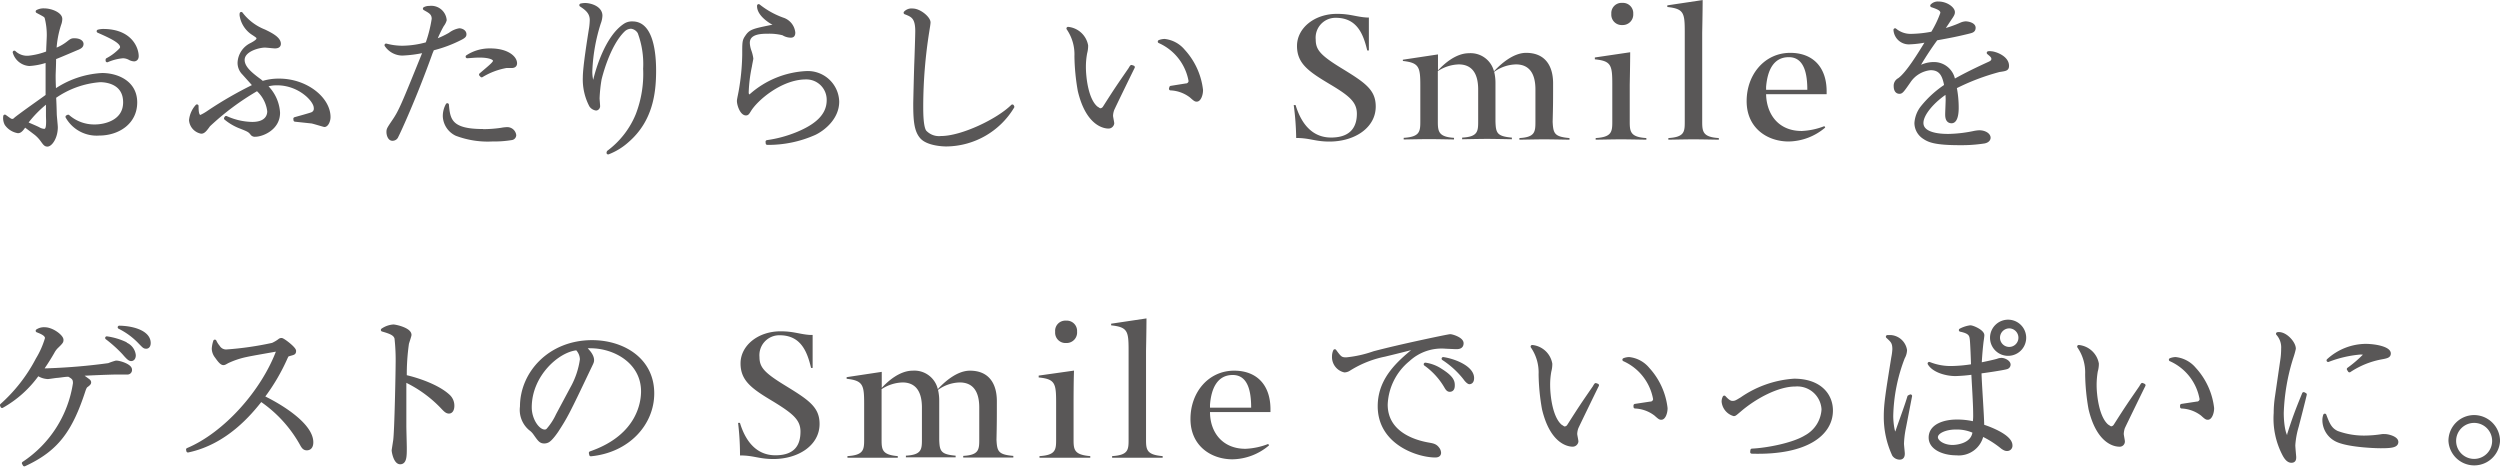
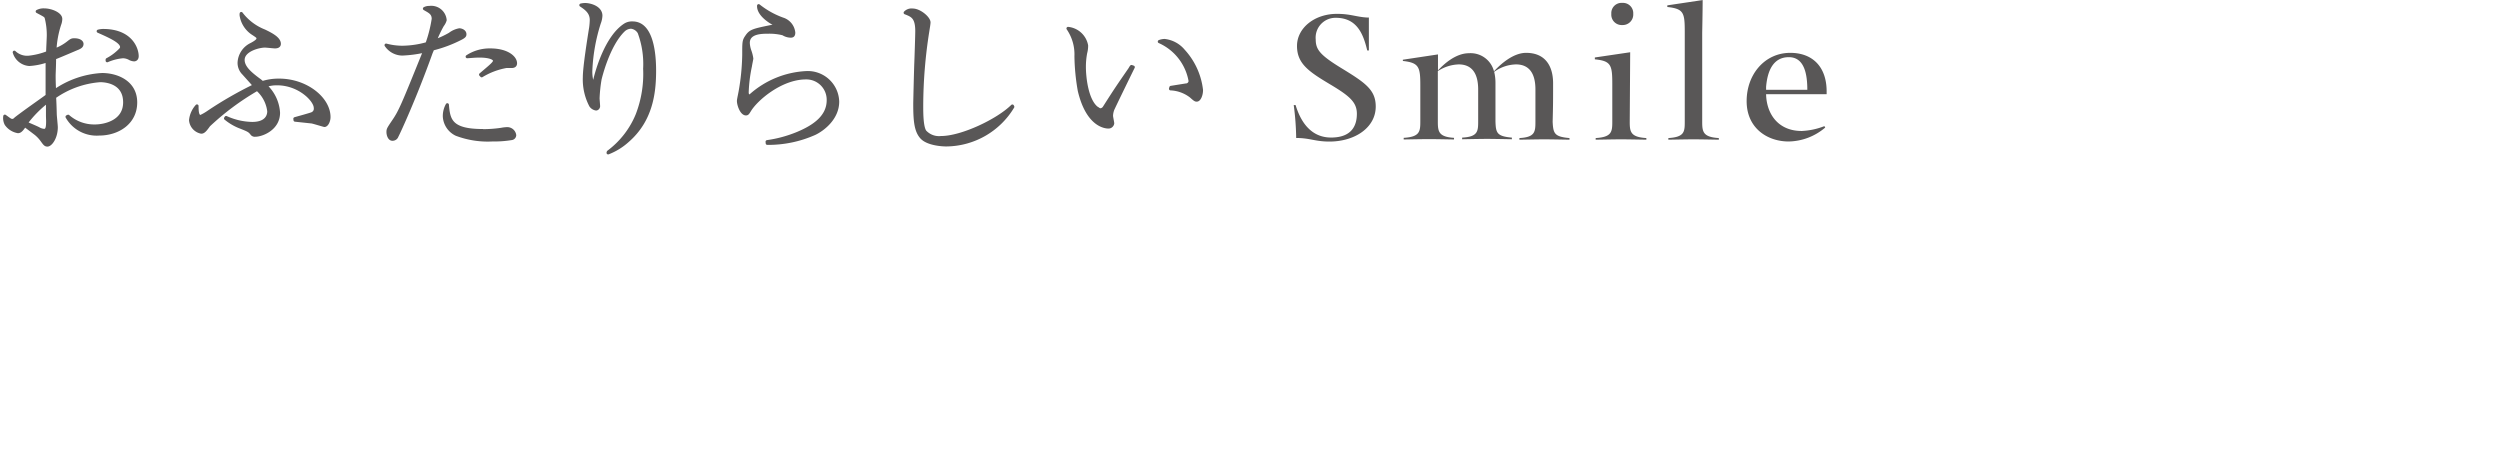
<svg xmlns="http://www.w3.org/2000/svg" width="118.3mm" height="83.452" viewBox="0 0 335.33 62.57">
  <defs>
    <style>.cls-1,.cls-2{fill:#595757}.cls-2{stroke:#595757;stroke-linecap:round;stroke-linejoin:round;stroke-width:.43px}</style>
  </defs>
  <title>アセット 6</title>
  <g id="レイヤー_2" data-name="レイヤー 2">
    <g id="レイヤー_1-2" data-name="レイヤー 1">
-       <path class="cls-1" d="M182 15.25c0-1.56-1-2.4-3.6-3.95-2.88-1.72-4.43-2.78-4.43-5.15s2.31-4.3 5.36-4.3c1.79 0 2.61.41 4 .49h.28v4.42h-.22c-.52-2.18-1.36-4.38-4.22-4.38a2.66 2.66 0 0 0-2.69 2.91c0 1.33.57 2.07 3.31 3.76 3.27 2 4.74 2.94 4.74 5.23 0 2.85-2.83 4.7-6.21 4.7-1.93 0-2.61-.48-4.46-.48a36.87 36.87 0 0 0-.33-4.42h.25c.65 2.16 2 4.36 4.76 4.36s3.46-1.59 3.46-3.19zm18.39-5.69c.82-.9 2.54-2.48 4.31-2.48 2.61 0 3.62 1.82 3.62 4.08s0 3-.06 5.17c.08 1.56.22 2 2.26 2.18v.22s-2.48-.05-3.4-.05-3.32.05-3.32.05v-.22c2.09-.11 2.15-.84 2.15-2.18V12c0-2.37-1-3.37-2.61-3.37a5.17 5.17 0 0 0-2.92 1 6.37 6.37 0 0 1 .17 1.47v5.17c.05 1.56.19 2 2.2 2.18v.22s-2.39-.05-3.32-.05-3.35.05-3.35.05v-.22c2.1-.11 2.15-.84 2.15-2.18V12c0-2.37-1-3.37-2.61-3.37a5.4 5.4 0 0 0-2.8.9v6.77c0 1.34.11 2.05 2.17 2.18v.22s-2.42-.05-3.34-.05-3.41.05-3.41.05v-.22c2.15-.13 2.23-.84 2.23-2.18v-4.78c0-2.51-.13-3.11-2.34-3.35V8l4.71-.71v2.15c.84-.92 2.42-2.31 4.16-2.31a3.23 3.23 0 0 1 3.35 2.43zm18.21 6.77c0 1.34.11 2.05 2.23 2.18v.22s-2.47-.05-3.4-.05-3.4.05-3.4.05v-.22c2.15-.13 2.23-.84 2.23-2.18v-5c0-2.59-.13-3.16-2.34-3.38V7.7l4.74-.7c0 1.42-.06 4.36-.06 4.36zm-1-15.95a1.38 1.38 0 0 1 1.47 1.47 1.41 1.41 0 0 1-1.47 1.5 1.39 1.39 0 0 1-1.47-1.5A1.37 1.37 0 0 1 217.6.38zm10.72 15.95c0 1.34.11 2.05 2.23 2.18v.22s-2.47-.05-3.4-.05-3.37.05-3.37.05v-.22c2.15-.13 2.2-.84 2.2-2.18V4.3c0-2.58-.11-3.13-2.34-3.37V.71l4.74-.71c0 1.44-.06 4.36-.06 4.36zm8.57-3.7c.06 2.67 1.64 4.93 4.77 4.93a9.41 9.41 0 0 0 3.05-.65l.11.19a7.76 7.76 0 0 1-4.9 1.87c-2.86 0-5.64-1.79-5.64-5.41s2.45-6.48 5.85-6.48c3 0 4.85 1.88 4.88 5.09v.46zm0-1v.41h5.53c0-2-.35-4.38-2.48-4.38s-2.88 1.9-3.05 3.99z" />
+       <path class="cls-1" d="M182 15.25c0-1.56-1-2.4-3.6-3.95-2.88-1.72-4.43-2.78-4.43-5.15s2.31-4.3 5.36-4.3c1.79 0 2.61.41 4 .49h.28v4.42h-.22c-.52-2.18-1.36-4.38-4.22-4.38a2.66 2.66 0 0 0-2.69 2.91c0 1.33.57 2.07 3.31 3.76 3.27 2 4.74 2.94 4.74 5.23 0 2.85-2.83 4.7-6.21 4.7-1.93 0-2.61-.48-4.46-.48a36.87 36.87 0 0 0-.33-4.42h.25c.65 2.16 2 4.36 4.76 4.36s3.46-1.59 3.46-3.19zm18.39-5.69c.82-.9 2.54-2.48 4.31-2.48 2.61 0 3.62 1.82 3.62 4.08s0 3-.06 5.17c.08 1.56.22 2 2.26 2.18v.22s-2.48-.05-3.4-.05-3.32.05-3.32.05v-.22c2.09-.11 2.15-.84 2.15-2.18V12c0-2.37-1-3.37-2.61-3.37a5.17 5.17 0 0 0-2.92 1 6.37 6.37 0 0 1 .17 1.47v5.17c.05 1.56.19 2 2.2 2.18v.22s-2.39-.05-3.32-.05-3.35.05-3.35.05v-.22c2.1-.11 2.15-.84 2.15-2.18V12c0-2.37-1-3.37-2.61-3.37a5.4 5.4 0 0 0-2.8.9v6.77c0 1.34.11 2.05 2.17 2.18v.22s-2.42-.05-3.34-.05-3.41.05-3.41.05v-.22c2.15-.13 2.23-.84 2.23-2.18v-4.78c0-2.51-.13-3.11-2.34-3.35V8l4.71-.71v2.15c.84-.92 2.42-2.31 4.16-2.31a3.23 3.23 0 0 1 3.35 2.43zm18.21 6.77c0 1.34.11 2.05 2.23 2.18v.22s-2.47-.05-3.4-.05-3.4.05-3.4.05v-.22c2.15-.13 2.23-.84 2.23-2.18v-5c0-2.59-.13-3.16-2.34-3.38V7.7l4.74-.7zm-1-15.95a1.38 1.38 0 0 1 1.47 1.47 1.41 1.41 0 0 1-1.47 1.5 1.39 1.39 0 0 1-1.47-1.5A1.37 1.37 0 0 1 217.6.38zm10.72 15.95c0 1.34.11 2.05 2.23 2.18v.22s-2.47-.05-3.4-.05-3.37.05-3.37.05v-.22c2.15-.13 2.2-.84 2.2-2.18V4.3c0-2.58-.11-3.13-2.34-3.37V.71l4.74-.71c0 1.44-.06 4.36-.06 4.36zm8.57-3.7c.06 2.67 1.64 4.93 4.77 4.93a9.41 9.41 0 0 0 3.05-.65l.11.19a7.76 7.76 0 0 1-4.9 1.87c-2.86 0-5.64-1.79-5.64-5.41s2.45-6.48 5.85-6.48c3 0 4.85 1.88 4.88 5.09v.46zm0-1v.41h5.53c0-2-.35-4.38-2.48-4.38s-2.88 1.9-3.05 3.99z" />
      <path class="cls-2" d="M9.14 15.59a5.31 5.31 0 0 0 3.59 1.31c1.31 0 4-.57 4-3.18s-2.38-2.92-3.3-2.92A12.21 12.21 0 0 0 7.31 13c.05.76.07 1.54.09 2.32 0 .2.14 1.49.14 1.74 0 1.38-.74 2.38-1.18 2.38-.27 0-.38-.15-.72-.62a4.55 4.55 0 0 0-.87-.92c-.11-.08-.78-.6-1.45-1.09-.4.6-.62.83-.91.83a2.44 2.44 0 0 1-1.58-1 1.75 1.75 0 0 1-.18-1.06c.76.55.78.57 1 .57s.18 0 .54-.31c1.31-1 2.92-2.11 4.14-3v-4.7a8.9 8.9 0 0 1-2.4.49A2.25 2.25 0 0 1 1.92 7a2.48 2.48 0 0 0 2 .67 9.67 9.67 0 0 0 2.48-.62c0-.36.09-2 .09-2.3a9.4 9.4 0 0 0-.29-2.4c-.11-.24-.11-.24-1.2-.82a1.8 1.8 0 0 1 .93-.2c.94 0 2.21.53 2.21 1.2a2.05 2.05 0 0 1-.14.71 13.11 13.11 0 0 0-.64 3.46 6.26 6.26 0 0 0 1.8-1c.45-.36.54-.36.83-.36.69 0 1 .29 1 .54s-.13.4-.54.58c-.17.06-2.16.93-3.14 1.31 0 1.07-.06 2-.06 2.39s0 .78.06 2.05A12.26 12.26 0 0 1 13.69 10c2 0 4.5 1 4.5 3.73s-2.36 4.23-4.9 4.23A4.55 4.55 0 0 1 9 15.66zm-2.76 0v-2a15 15 0 0 0-2.88 2.92c.25.11 1.41.6 1.67.74a1.73 1.73 0 0 0 .74.24c.42 0 .49-.42.49-1.29zm8-7.6a6.78 6.78 0 0 0 1.43-1c.42-.38.51-.49.51-.69 0-.71-1.47-1.38-3.14-2.12a2.75 2.75 0 0 1 .65-.09c3.74 0 4.56 2.45 4.56 3.43 0 .47-.35.49-.4.49a1.43 1.43 0 0 1-.55-.15 1.94 1.94 0 0 0-.94-.27 6.78 6.78 0 0 0-2.12.54zm25.18 7.93c.38-.11 2-.55 2.29-.67a.73.73 0 0 0 .45-.8c0-1-2.14-3.23-5.13-3.23a4.52 4.52 0 0 0-1.56.25 5.37 5.37 0 0 1 1.74 3.65c0 2.14-2.2 3-3.12 3a.5.5 0 0 1-.49-.25c-.31-.35-.36-.4-1.67-.91a7.11 7.11 0 0 1-1.81-1.09l.07-.11a8.82 8.82 0 0 0 3.5.8c2.23 0 2.23-1.43 2.23-1.65a4.65 4.65 0 0 0-1.23-2.63c-.15-.15-.18-.18-.31-.33A35 35 0 0 0 28 16.79c-.42.58-.67.92-1 .92a1.78 1.78 0 0 1-1.43-1.59 3.33 3.33 0 0 1 .85-1.91c0 .78.06 1.42.49 1.42A6.92 6.92 0 0 0 28 15a51.32 51.32 0 0 1 6.13-3.52c-.22-.27-1.23-1.38-1.43-1.61a2 2 0 0 1-.62-1.49A2.86 2.86 0 0 1 33.61 6c.31-.15 1-.53 1-.8s-.05-.29-.58-.65a3.55 3.55 0 0 1-1.67-2.45.86.86 0 0 1 0-.29 7.18 7.18 0 0 0 3.1 2.34c.93.45 2 1 2 1.72 0 .24-.16.4-.58.4-.2 0-1.14-.11-1.34-.11-.8 0-2.94.53-2.94 1.87 0 1 1 1.83 2.07 2.63a4.47 4.47 0 0 1 .52.42 7.27 7.27 0 0 1 2.25-.33c3.63 0 6.68 2.45 6.68 4.95 0 .53-.29 1.11-.6 1.11-.07 0-1.42-.42-1.69-.47l-2.25-.24zM58.12 2.53c0-.8-.54-1-1.18-1.38A1.3 1.3 0 0 1 57.6 1a1.86 1.86 0 0 1 2.1 1.69 2.13 2.13 0 0 1-.36.69 15.76 15.76 0 0 0-1 2.12 12.71 12.71 0 0 0 2-.93A3 3 0 0 1 61.61 4c.27 0 .74.18.74.58 0 .14 0 .27-.47.52A17.36 17.36 0 0 1 58 6.56c0 .14-.09.25-.22.61-2.12 5.92-4.3 10.63-4.55 11.09a.61.61 0 0 1-.6.4c-.4 0-.58-.58-.58-.95s.05-.45.71-1.43c.94-1.36 1.3-2.27 4.06-9.09.09-.25.09-.27.13-.36a16.42 16.42 0 0 1-3 .4 2.65 2.65 0 0 1-2.16-1.18 8.49 8.49 0 0 0 2.21.29 12.52 12.52 0 0 0 3.28-.49 17.75 17.75 0 0 0 .84-3.32zm6.61 15a17.11 17.11 0 0 0 2.5-.18 4.9 4.9 0 0 1 .74-.09 1 1 0 0 1 1.06.87.47.47 0 0 1-.44.44 13.54 13.54 0 0 1-2.5.18 11.91 11.91 0 0 1-4.88-.75 2.81 2.81 0 0 1-1.6-2.38 3.1 3.1 0 0 1 .39-1.57c.17 2.01.43 3.46 4.73 3.46zM64.47 10c1.4-1.19 1.87-1.56 1.87-1.85 0-.45-1-.65-2-.65-.69 0-1.24.07-1.67.09a5.47 5.47 0 0 1 3.1-.89c2.25 0 3.37 1 3.37 1.78 0 .31-.21.42-.52.42h-.71a9.57 9.57 0 0 0-3.3 1.25zM81.6 20.38a11.78 11.78 0 0 0 3.88-5 15.23 15.23 0 0 0 1-6.17 12.11 12.11 0 0 0-.74-4.86 1.44 1.44 0 0 0-1.09-.72 1.51 1.51 0 0 0-1 .41c-2.08 2-3.1 6.3-3.17 6.57a19.4 19.4 0 0 0-.27 2.56c0 .16.07.92.07 1.07s-.13.36-.33.36a1.06 1.06 0 0 1-.71-.45 7.55 7.55 0 0 1-.85-3.79c0-1.36.6-5.12.85-6.68a8.71 8.71 0 0 0 .08-1c0-1-.64-1.5-1.4-2a2.57 2.57 0 0 1 .56-.07c.71 0 2.11.4 2.11 1.49a3.16 3.16 0 0 1-.22 1 24.28 24.28 0 0 0-1.13 6.28 5.19 5.19 0 0 0 .2 1.7h.11c.03 0 .15-.07.2-.22.31-1.36 1.58-5.91 4.1-7.53a1.73 1.73 0 0 1 1-.25c2.67 0 2.94 4.35 2.94 6.4 0 3-.45 6.66-3.61 9.4a8.42 8.42 0 0 1-2.61 1.61zM102.9 19a16.8 16.8 0 0 0 4.1-1.12c2.27-.95 4.1-2.27 4.1-4.45a2.94 2.94 0 0 0-3-3c-3.34 0-6.68 2.87-7.58 4.39-.2.31-.26.44-.46.44-.59 0-1-1.2-1-1.73 0-.2.14-.78.22-1.23a30.63 30.63 0 0 0 .49-4.92c0-1.74 0-1.92.36-2.45.54-.81.85-.87 3.59-1.43a.18.18 0 0 0 .2-.18c0-.11-.11-.16-.4-.31-.47-.27-1.81-1.18-1.76-2.25a11.27 11.27 0 0 0 3.23 1.8 2.12 2.12 0 0 1 1.47 1.81c0 .44-.22.46-.42.46a2 2 0 0 1-1-.31 7.4 7.4 0 0 0-2-.22c-.87 0-2.68 0-2.68 1.45a3.63 3.63 0 0 0 .22 1.09 5 5 0 0 1 .25 1c0 .09-.16.82-.18 1a20 20 0 0 0-.44 3.52c0 .26.08.51.28.51 0 0 .12 0 .27-.13a12.1 12.1 0 0 1 7.38-3 4 4 0 0 1 4.21 3.88c0 2.27-2 3.76-3.08 4.27a15.24 15.24 0 0 1-6.35 1.32zm32.94-4.68a10.5 10.5 0 0 1-8.92 5.1c-.6 0-2.51-.13-3.3-1s-.91-2.25-.91-4.5c0-.34.11-4.75.14-5.44s.13-3.7.13-4.32c0-1.88-.65-2.1-1.56-2.46a1.16 1.16 0 0 1 1-.35c.94 0 2.18 1.07 2.18 1.65 0 .2-.11.82-.17 1.22a64.52 64.52 0 0 0-.81 10c0 .87 0 2.83.45 3.43a2.56 2.56 0 0 0 2.16.8c2.79 0 7.62-2.31 9.56-4.23zM152 9c-.31.62-2.68 5.48-2.76 5.7a2.71 2.71 0 0 0-.16.83c0 .15.16.87.16 1s-.16.49-.56.49-2.79-.18-3.9-4.86a28.63 28.63 0 0 1-.45-4.63 6.12 6.12 0 0 0-1.07-3.72 2.81 2.81 0 0 1 2.48 2.29 3.71 3.71 0 0 1-.13 1 10 10 0 0 0-.17 1.9c0 1.25.29 4.4 1.67 5.49.07 0 .29.24.49.24a.67.67 0 0 0 .53-.33c1.65-2.59 1.83-2.83 3.44-5.17a1.75 1.75 0 0 1 .2-.31zm5.06 2.72l2-.32a.57.57 0 0 0 .58-.55 7.12 7.12 0 0 0-4.13-5.28 2 2 0 0 1 .7-.14 3.87 3.87 0 0 1 2.54 1.38 9.35 9.35 0 0 1 2.4 5.26c0 .67-.29 1.34-.62 1.34-.16 0-.22 0-.78-.51a4.83 4.83 0 0 0-2.74-1z" />
-       <path class="cls-1" d="M107.37 57.88c0-1.56-1-2.4-3.6-4-2.88-1.72-4.44-2.78-4.44-5.15s2.32-4.3 5.37-4.3c1.79 0 2.61.41 4 .49h.3v4.42h-.21c-.52-2.18-1.36-4.38-4.22-4.38a2.67 2.67 0 0 0-2.7 2.91c0 1.34.58 2.07 3.33 3.76 3.26 2 4.73 2.94 4.73 5.23 0 2.85-2.83 4.7-6.2 4.7-1.94 0-2.62-.48-4.47-.48a36.55 36.55 0 0 0-.26-4.37h.25c.65 2.15 2 4.35 4.76 4.35s3.36-1.58 3.36-3.18zm18.42-5.69c.82-.9 2.53-2.48 4.31-2.48 2.61 0 3.61 1.82 3.61 4.08s0 3-.05 5.18c.08 1.55.22 2 2.26 2.17v.22h-6.72v-.22c2.09-.11 2.15-.84 2.15-2.17v-4.31c0-2.37-1-3.37-2.62-3.37a5.13 5.13 0 0 0-2.91 1 6.37 6.37 0 0 1 .16 1.47v5.18c.05 1.55.19 2 2.2 2.17v.22h-6.67v-.22c2.1-.11 2.15-.84 2.15-2.17v-4.28c0-2.37-1-3.37-2.61-3.37a5.4 5.4 0 0 0-2.8.9V59c0 1.33.1 2 2.17 2.17v.22h-6.75v-.22c2.15-.13 2.24-.84 2.24-2.17v-4.85c0-2.51-.14-3.11-2.35-3.35v-.22l4.71-.71v2.15c.84-.92 2.42-2.31 4.16-2.31a3.22 3.22 0 0 1 3.36 2.48zM144 59c0 1.33.11 2 2.24 2.17v.22h-6.81v-.22c2.15-.13 2.23-.84 2.23-2.17v-5c0-2.59-.13-3.16-2.34-3.38v-.25l4.74-.67C144 51.07 144 54 144 54zm-1-16a1.38 1.38 0 0 1 1.47 1.47A1.41 1.41 0 0 1 143 46a1.39 1.39 0 0 1-1.47-1.5A1.37 1.37 0 0 1 143 43zm10.72 16c0 1.33.11 2 2.23 2.17v.22h-6.78v-.22c2.15-.13 2.21-.84 2.21-2.17V47c0-2.58-.11-3.13-2.34-3.37v-.22l4.74-.71c0 1.44-.06 4.36-.06 4.36zm8.58-3.74c0 2.67 1.63 4.93 4.76 4.93a9.41 9.41 0 0 0 3.05-.65l.11.19a7.76 7.76 0 0 1-4.9 1.87c-2.86 0-5.64-1.79-5.64-5.41s2.45-6.48 5.86-6.48c3 0 4.84 1.88 4.87 5.09v.46zm0-1v.41h5.52c0-2-.35-4.38-2.47-4.38s-2.89 1.9-3.05 3.99z" />
-       <path class="cls-2" d="M260.48 1.75c0-.49-.4-.67-1.36-1a1.1 1.1 0 0 1 .88-.34c1.09 0 2 .72 2 1.21 0 .11 0 .26-.31.71-.19.27-1 1.54-1.23 1.78a14.94 14.94 0 0 0 2.59-.89 1.86 1.86 0 0 1 .6-.15c.33 0 1.13.17 1.13.64s-.35.49-.87.63c-1.54.37-2.36.53-4.19.86a40.83 40.83 0 0 0-2.63 4.06 4 4 0 0 1 2.23-.73 2.67 2.67 0 0 1 2.74 2.33c1.07-.6 2.25-1.24 4.79-2.4.29-.14.47-.27.47-.58s-.27-.51-.62-.8a1 1 0 0 1 .35 0c.47 0 2.21.56 2.21 1.74 0 .47-.24.49-1.11.62a30.24 30.24 0 0 0-5.91 2.25 14.25 14.25 0 0 1 .27 2.79c0 .22 0 1.83-.74 1.83s-.64-.94-.64-1.21c0-.08.06-1.47.06-1.76a9.52 9.52 0 0 0-.06-1c-1.72 1.11-3.35 2.89-3.35 4.14 0 1.65 2.77 1.69 3.55 1.69a18.15 18.15 0 0 0 3.45-.4 4.46 4.46 0 0 1 .71-.09c.7 0 1.3.36 1.3.79 0 .13-.09.44-.63.55a19.9 19.9 0 0 1-3.25.23c-3.39 0-4.19-.38-4.88-.85a2.32 2.32 0 0 1-1.03-1.9 3.84 3.84 0 0 1 .78-2.07 13.78 13.78 0 0 1 3.22-2.94c-.25-1.32-.63-2.3-2.05-2.3a3.91 3.91 0 0 0-2.9 1.76c-.87 1.25-1 1.41-1.27 1.41-.54 0-.56-.65-.56-.8a.93.93 0 0 1 .51-.9c1.12-.8 2.72-3.41 3.84-5.26a12.31 12.31 0 0 1-2.34.32A1.85 1.85 0 0 1 254.19 4a3.24 3.24 0 0 0 2.12.75 16 16 0 0 0 2.88-.31 14.13 14.13 0 0 0 1.29-2.69zM3.15 62.12A15.61 15.61 0 0 0 10 51.4c0-.56-.13-.74-.78-1.09-.51 0-.91.09-1.51.15-.21 0-1.12.16-1.3.16a2.56 2.56 0 0 1-1.33-.45 14.7 14.7 0 0 1-4.8 4.33l-.07-.16A21.59 21.59 0 0 0 5 48.19a11.69 11.69 0 0 0 1.25-2.83c0-.51-.69-.78-1.25-1a1.65 1.65 0 0 1 1-.26c1 0 2.3 1 2.3 1.47 0 .22 0 .29-.6.87a2.83 2.83 0 0 0-.61.8c-.71 1.23-1.25 2-1.51 2.36a7.53 7.53 0 0 0 1 0 79.1 79.1 0 0 0 8-.69 8.27 8.27 0 0 1 1-.34c.46 0 1.91.45 1.91 1a.39.39 0 0 1-.44.44h-1.27c-.92 0-4 .13-5.06.2.27.18.6.42 1.09.78.18.13.2.22.2.29s0 .18-.42.47c-.09.07-.18.18-.32.58-1.78 5.48-3.67 8-8 10zm13.69-16A1.85 1.85 0 0 1 18 47.63c0 .51-.29.58-.4.58-.27 0-.54-.31-1.05-.89a17.91 17.91 0 0 0-2.23-2 8.8 8.8 0 0 1 2.52.75zM20 46c0 .29-.11.55-.38.55s-.31-.06-.84-.6A9.73 9.73 0 0 0 16 43.89c2.06.04 4 .74 4 2.11zm5.17 14.29c4.94-2.07 10.11-7.75 12.17-13.41-.7.13-3.68.64-4.28.78a11.25 11.25 0 0 0-2.57.86c-.31.18-.4.23-.53.23-.29 0-.67-.54-.94-.92a1.8 1.8 0 0 1-.4-1.07 3.88 3.88 0 0 1 .2-1 3.3 3.3 0 0 0 .47.74 1.21 1.21 0 0 0 1.09.58 43.11 43.11 0 0 0 6.18-.89 4.94 4.94 0 0 0 .89-.52.44.44 0 0 1 .31-.13c.22 0 1.74 1.16 1.74 1.52s-.14.31-.85.53c-.11 0-.18.18-.25.31a26.49 26.49 0 0 1-3.14 5.35c2.92 1.41 6.55 3.86 6.55 6.06 0 .16 0 .87-.66.87-.34 0-.49-.22-.65-.49a17.43 17.43 0 0 0-5.5-6.06c-1.39 1.76-4.64 5.75-9.79 6.84zm35.03-7.15a1.76 1.76 0 0 1 .53 1.27c0 .53-.2.84-.51.84s-.52-.22-1-.73A16.76 16.76 0 0 0 54.29 51v6.13c0 .47.06 2.52.06 2.92 0 1.07 0 2-.67 2s-.93-1.43-.93-1.67l.2-1.29c.18-1.21.33-9.34.33-10.19a26.94 26.94 0 0 0-.15-3.54c-.16-.58-.76-.8-1.83-1.11a3 3 0 0 1 1.45-.52c.33 0 2.23.43 2.23 1.18 0 .12-.23.78-.34 1.16a29.12 29.12 0 0 0-.29 4.42c1.65.37 4.42 1.29 5.85 2.65zm19 7.6c6.67-2.3 7-7.09 7-8.25 0-3.9-3.7-6-7-6a2.14 2.14 0 0 0-.82.11c1.09.91 1.09 1.58 1.09 1.69 0 .27-.07.36-.54 1.34-2.71 5.7-3 6.26-4.23 8.15-.11.16-.82 1.21-1.27 1.39a1.06 1.06 0 0 1-.42.09c-.51 0-.67-.25-1.3-1.14a2.58 2.58 0 0 0-.6-.6 3.34 3.34 0 0 1-1.15-3c0-4.48 3.76-8.69 9.46-8.69 4.08 0 8.12 2.31 8.12 6.93 0 4.08-3.28 7.73-8.29 8.22zm-2.51-8.67A10.94 10.94 0 0 0 78 48.19a2.12 2.12 0 0 0-.62-1.43c-2.5.2-6.27 3.5-6.27 7.87 0 1.69 1.07 3.19 1.94 3.19a.56.56 0 0 0 .42-.16 8.35 8.35 0 0 0 1.3-2zm103.9-3.93a15.74 15.74 0 0 0 3.68-.82c3.32-.89 10-2.29 10.25-2.29s1.58.4 1.58 1-.56.58-.84.58l-1.34-.06a6.57 6.57 0 0 0-5 1.71 8.14 8.14 0 0 0-3 6c0 3.9 3.94 5 5.66 5.3.6.11.94.16 1.25.56a1 1 0 0 1 .25.6c0 .36-.32.42-.56.42-2.3 0-7.51-1.69-7.51-6.66 0-3.83 2.85-6.11 5.19-8-1.34.38-3 .78-4.48 1.14A14.27 14.27 0 0 0 181 49.5a1.25 1.25 0 0 1-.65.23 1.89 1.89 0 0 1-1.47-1.94 1.73 1.73 0 0 1 .16-.74c.7.95.82 1.09 1.55 1.09zm12.66 1.5c1.49.93 1.67 1.49 1.67 2 0 .23 0 .69-.47.69-.24 0-.38-.22-.53-.48a9.7 9.7 0 0 0-2.74-3 5 5 0 0 1 2.07.79zm4.26 1.07c0 .53-.29.6-.41.6s-.4-.24-.62-.56a11.83 11.83 0 0 0-2.9-2.65c1.48.22 3.93 1.16 3.93 2.61zm16.75.96c-.31.62-2.67 5.48-2.76 5.7a2.71 2.71 0 0 0-.16.83c0 .15.16.87.16 1s-.16.49-.56.49-2.79-.18-3.9-4.86a28.63 28.63 0 0 1-.45-4.63 6.12 6.12 0 0 0-1.07-3.72 2.81 2.81 0 0 1 2.48 2.31 3.75 3.75 0 0 1-.13 1 10 10 0 0 0-.16 1.89c0 1.25.29 4.39 1.67 5.49.07 0 .29.24.49.24a.67.67 0 0 0 .54-.33c1.65-2.59 1.82-2.83 3.43-5.17a2.21 2.21 0 0 1 .2-.32zm5.06 2.71l2.05-.31a.57.57 0 0 0 .58-.55 7.13 7.13 0 0 0-4.12-5.28 1.9 1.9 0 0 1 .69-.14 3.83 3.83 0 0 1 2.54 1.38 9.35 9.35 0 0 1 2.4 5.26c0 .67-.28 1.34-.62 1.34-.16 0-.22 0-.78-.51a4.83 4.83 0 0 0-2.74-1zm15.68 6c2-.09 5.53-.76 7.22-1.81a4.45 4.45 0 0 0 2.32-3.67 3.47 3.47 0 0 0-3.75-3.28c-2.31 0-5.35 1.61-7.44 3.41-.58.49-.65.56-.78.56a2 2 0 0 1-1.43-1.72 1.27 1.27 0 0 1 .14-.6c.29.31.67.71 1.09.71s.56-.11 1.23-.51a14 14 0 0 1 7.04-2.47c3.41 0 5 1.92 5 4.06 0 3.1-3.25 5.79-10.67 5.57zm21.26-7.27c-.11.54-.82 4.26-.89 4.57a13.17 13.17 0 0 0-.2 1.81c0 .22.11 1.16.11 1.33s0 .61-.47.61A1 1 0 0 1 254 61a12.12 12.12 0 0 1-1.11-5.08c0-1.67.18-2.85 1-7.94a7.74 7.74 0 0 0 .15-1.13c0-.92-.24-1.12-.87-1.7h.47a2.15 2.15 0 0 1 1.94 1.81 2.18 2.18 0 0 1-.29 1 23 23 0 0 0-1.56 7.82c0 1 .22 2.4.44 2.4s.2-.11.58-1.18c.45-1.27 1-2.76 1.3-3.79zm11.68-4.79a1.51 1.51 0 0 1 .53-.11c.36 0 1 .31 1 .69a.42.42 0 0 1-.33.4c-.43.14-3 .52-3.57.58 0 1.16.38 6.2.36 7.25.24.06 3.79 1.22 3.79 2.6a.49.49 0 0 1-.5.54c-.13 0-.28 0-.66-.27a13.26 13.26 0 0 0-2.7-1.71 3.18 3.18 0 0 1-3.45 2.56c-1.74 0-3.5-.74-3.5-2.16 0-1.68 2-2.21 3.54-2.21a9.61 9.61 0 0 1 2.36.27 6.94 6.94 0 0 0 .07-1.12c0-1.56-.18-4.05-.25-5.61a21.12 21.12 0 0 1-2.34.2c-1.24 0-2.94-.47-3.52-1.47a7.72 7.72 0 0 0 3.06.55 19.07 19.07 0 0 0 2.76-.26c0-.56-.11-3.15-.16-3.5-.06-.58-.15-1-1.47-1.27a4 4 0 0 1 1.32-.43c.33 0 1.67.58 1.67 1.12 0 .15-.09.76-.11.89-.18 1.58-.22 2.56-.25 3 .32-.06 1.73-.35 2.35-.53zm-5.64 9.07c-1.31 0-2.58.52-2.58 1.25 0 .56.89 1.25 2.2 1.25.2 0 2.7-.07 2.88-2a5.59 5.59 0 0 0-2.5-.5zm7.2-9.89a2.21 2.21 0 1 1 0-4.41 2.21 2.21 0 0 1 0 4.41zm0-3.68a1.47 1.47 0 0 0-1.45 1.47 1.45 1.45 0 0 0 2.9 0 1.47 1.47 0 0 0-1.45-1.47zm18.07 7.85c-.31.62-2.68 5.48-2.77 5.7a3 3 0 0 0-.15.83c0 .15.15.87.15 1a.48.48 0 0 1-.55.49c-.41 0-2.79-.18-3.9-4.86a28.63 28.63 0 0 1-.45-4.63 6.12 6.12 0 0 0-1.07-3.72 2.82 2.82 0 0 1 2.48 2.29 3.5 3.5 0 0 1-.14 1 11 11 0 0 0-.16 1.89c0 1.25.3 4.39 1.68 5.49.07 0 .29.24.49.24a.67.67 0 0 0 .53-.33c1.65-2.59 1.83-2.83 3.44-5.17a2.21 2.21 0 0 1 .2-.32zm5.06 2.71l2.05-.31a.57.57 0 0 0 .57-.55 7.1 7.1 0 0 0-4.12-5.28 2 2 0 0 1 .69-.14 3.87 3.87 0 0 1 2.55 1.38 9.35 9.35 0 0 1 2.4 5.26c0 .67-.29 1.34-.62 1.34-.16 0-.23 0-.78-.51a4.83 4.83 0 0 0-2.74-1zm16.57-1.47c-.15.67-.91 3.64-1.07 4.24a11.44 11.44 0 0 0-.47 2.56c0 .25.12 1.54.12 1.56 0 .27 0 .58-.43.58s-.73-.42-.93-.76a10.4 10.4 0 0 1-1.23-5.7 14.58 14.58 0 0 1 .16-2.12l.71-4.88a10.23 10.23 0 0 0 .13-1.63 2.72 2.72 0 0 0-.69-2c1-.16 2.23 1.2 2.23 2a10.39 10.39 0 0 1-.35 1.23 27.59 27.59 0 0 0-1.27 7.38c0 1.84.37 3.23.64 3.23s.25-.34.25-.36c.69-2.14 1-3 2-5.44zm4.28 5.09a10.42 10.42 0 0 0 3.7.63 15.71 15.71 0 0 0 2.36-.2 3.07 3.07 0 0 1 .38 0c.38 0 1.56.29 1.56.84s-.76.63-2.14.63c-1 0-4.68-.16-6.06-.94a3 3 0 0 1-1.56-2.61 2 2 0 0 1 .11-.66c.42 1.1.69 1.86 1.65 2.31zm1.52-8.5a16.2 16.2 0 0 0 2.3-2c0-.17-.65-.17-.69-.17a15.59 15.59 0 0 0-4.33 1 7.56 7.56 0 0 1 5-2c1.36 0 3.19.38 3.19 1.07 0 .38-.31.45-1.14.6a11.51 11.51 0 0 0-4.19 1.72zm13.63 9.63a3.24 3.24 0 0 1 3.23-3.25 3.28 3.28 0 0 1 3.26 3.25 3.25 3.25 0 0 1-6.49 0zm5.86 0a2.63 2.63 0 1 0-2.63 2.63 2.63 2.63 0 0 0 2.63-2.63z" />
    </g>
  </g>
</svg>